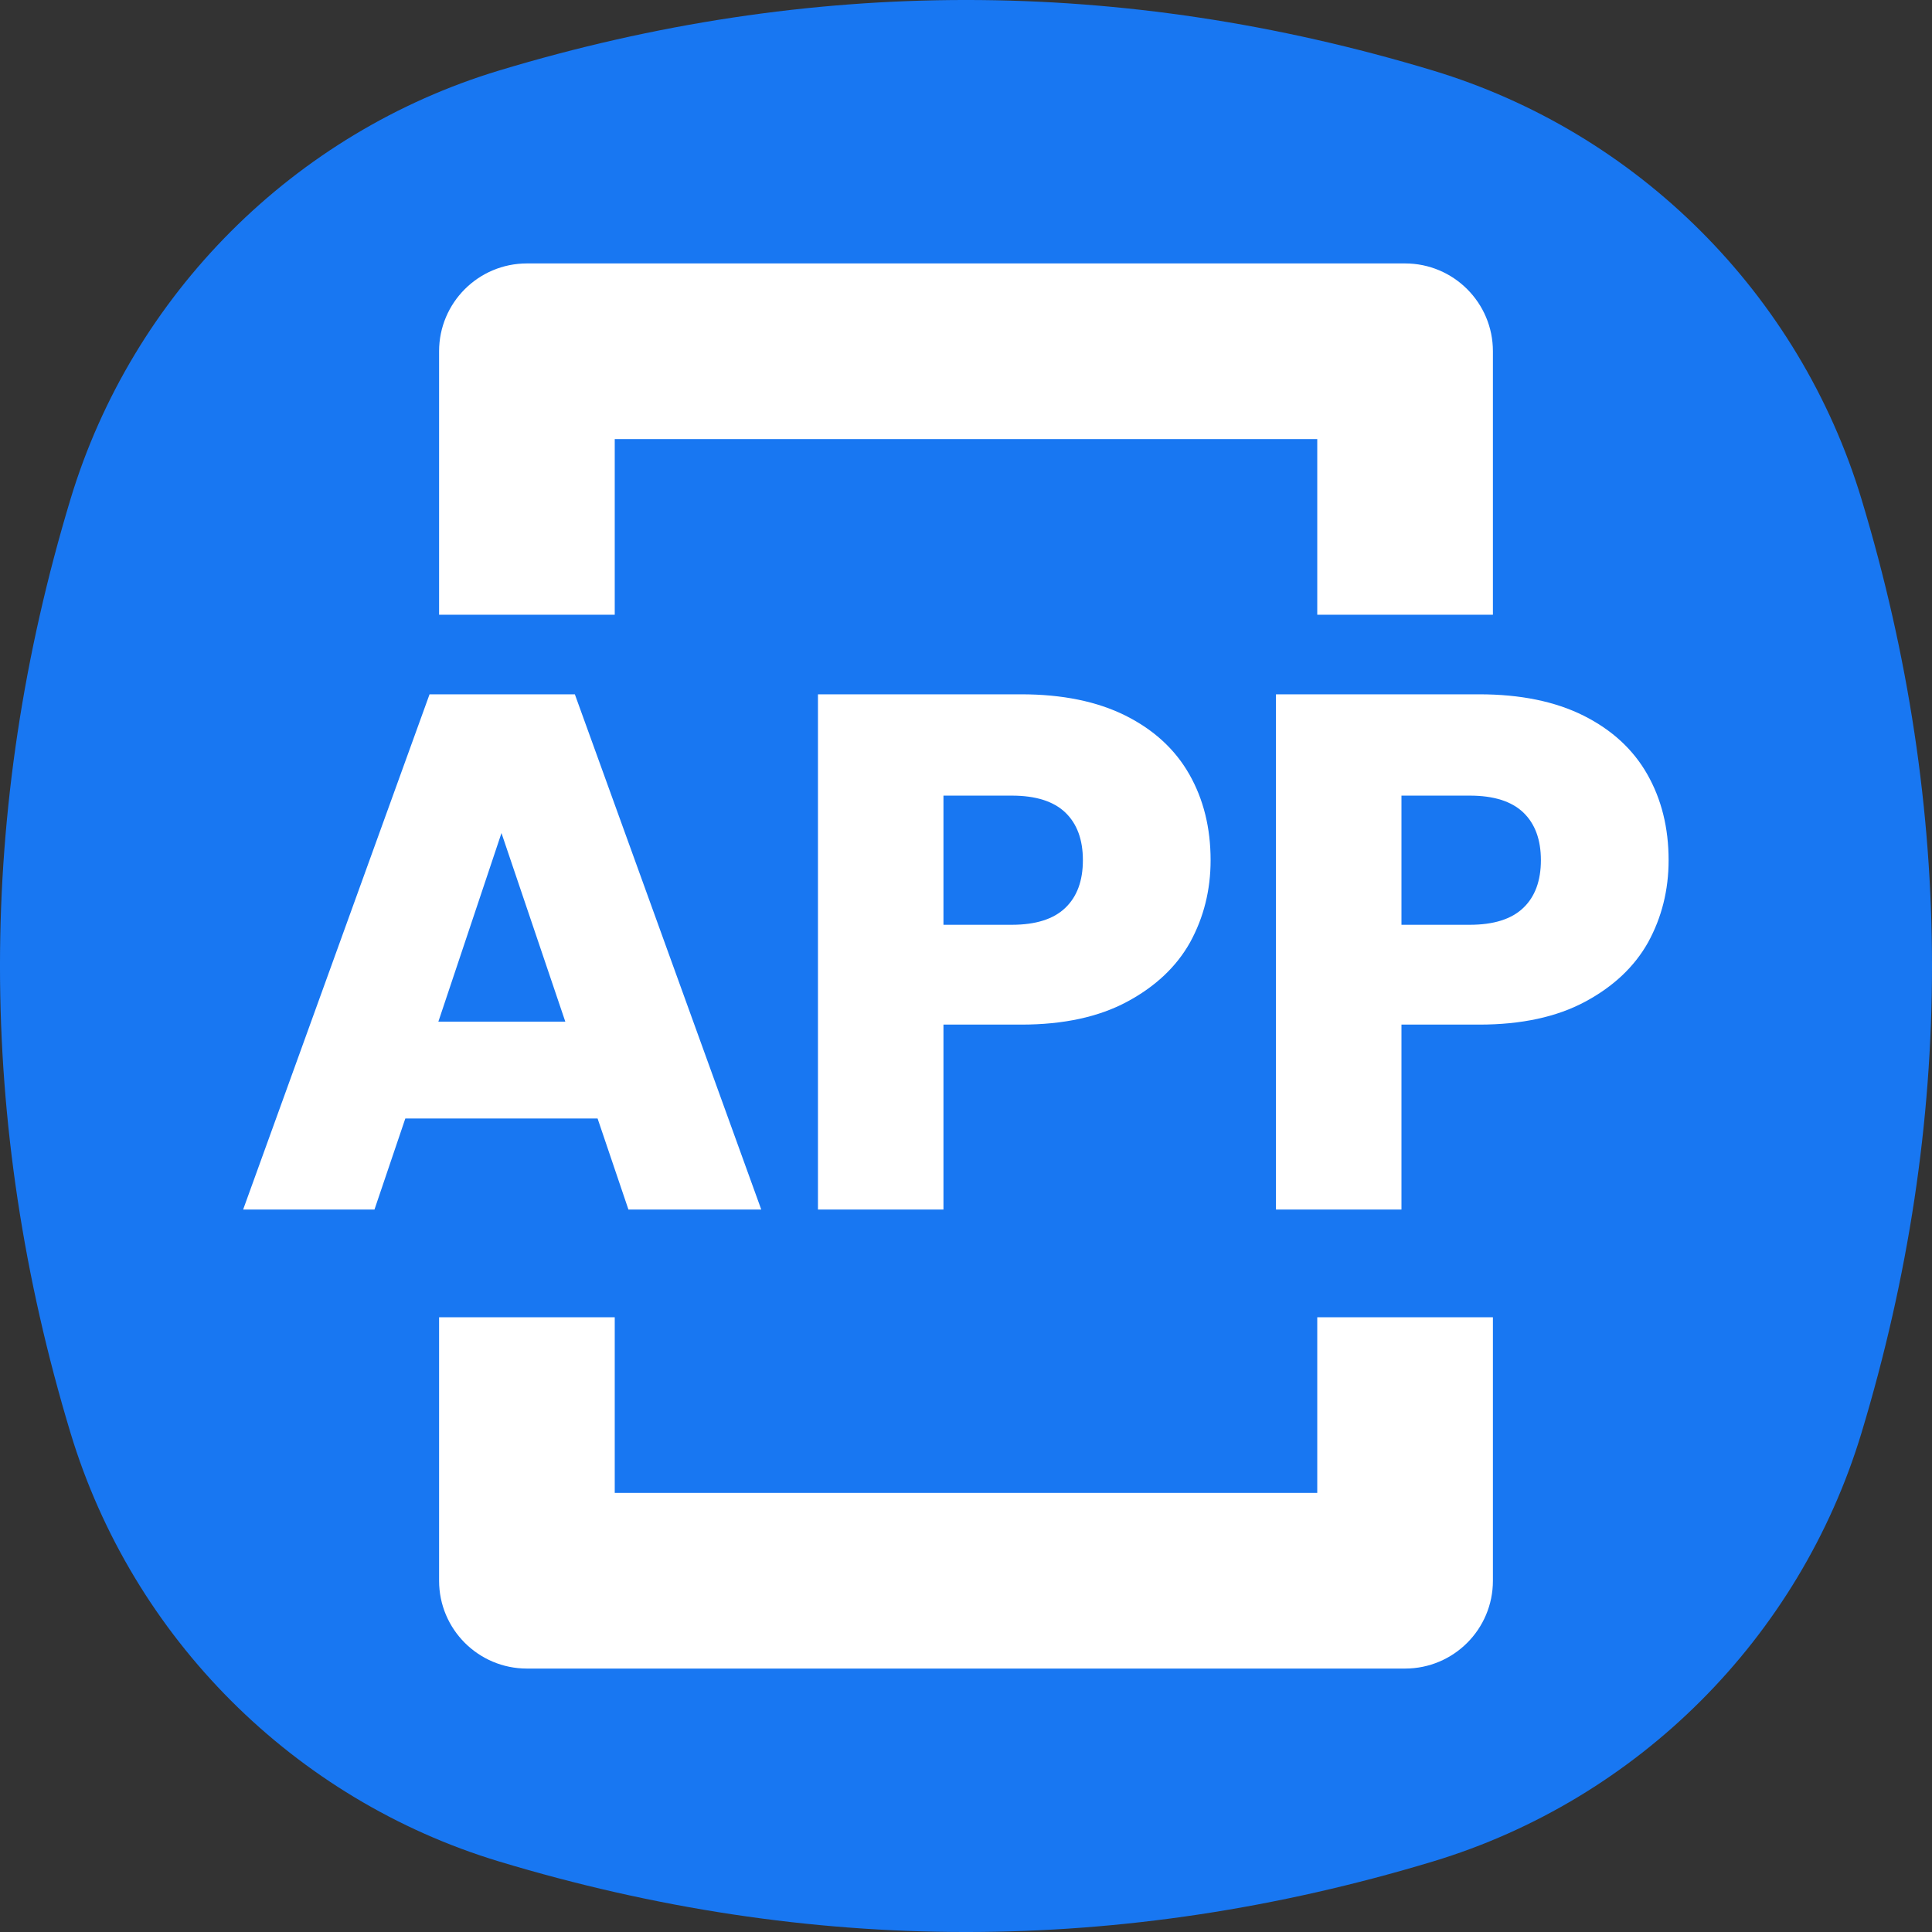
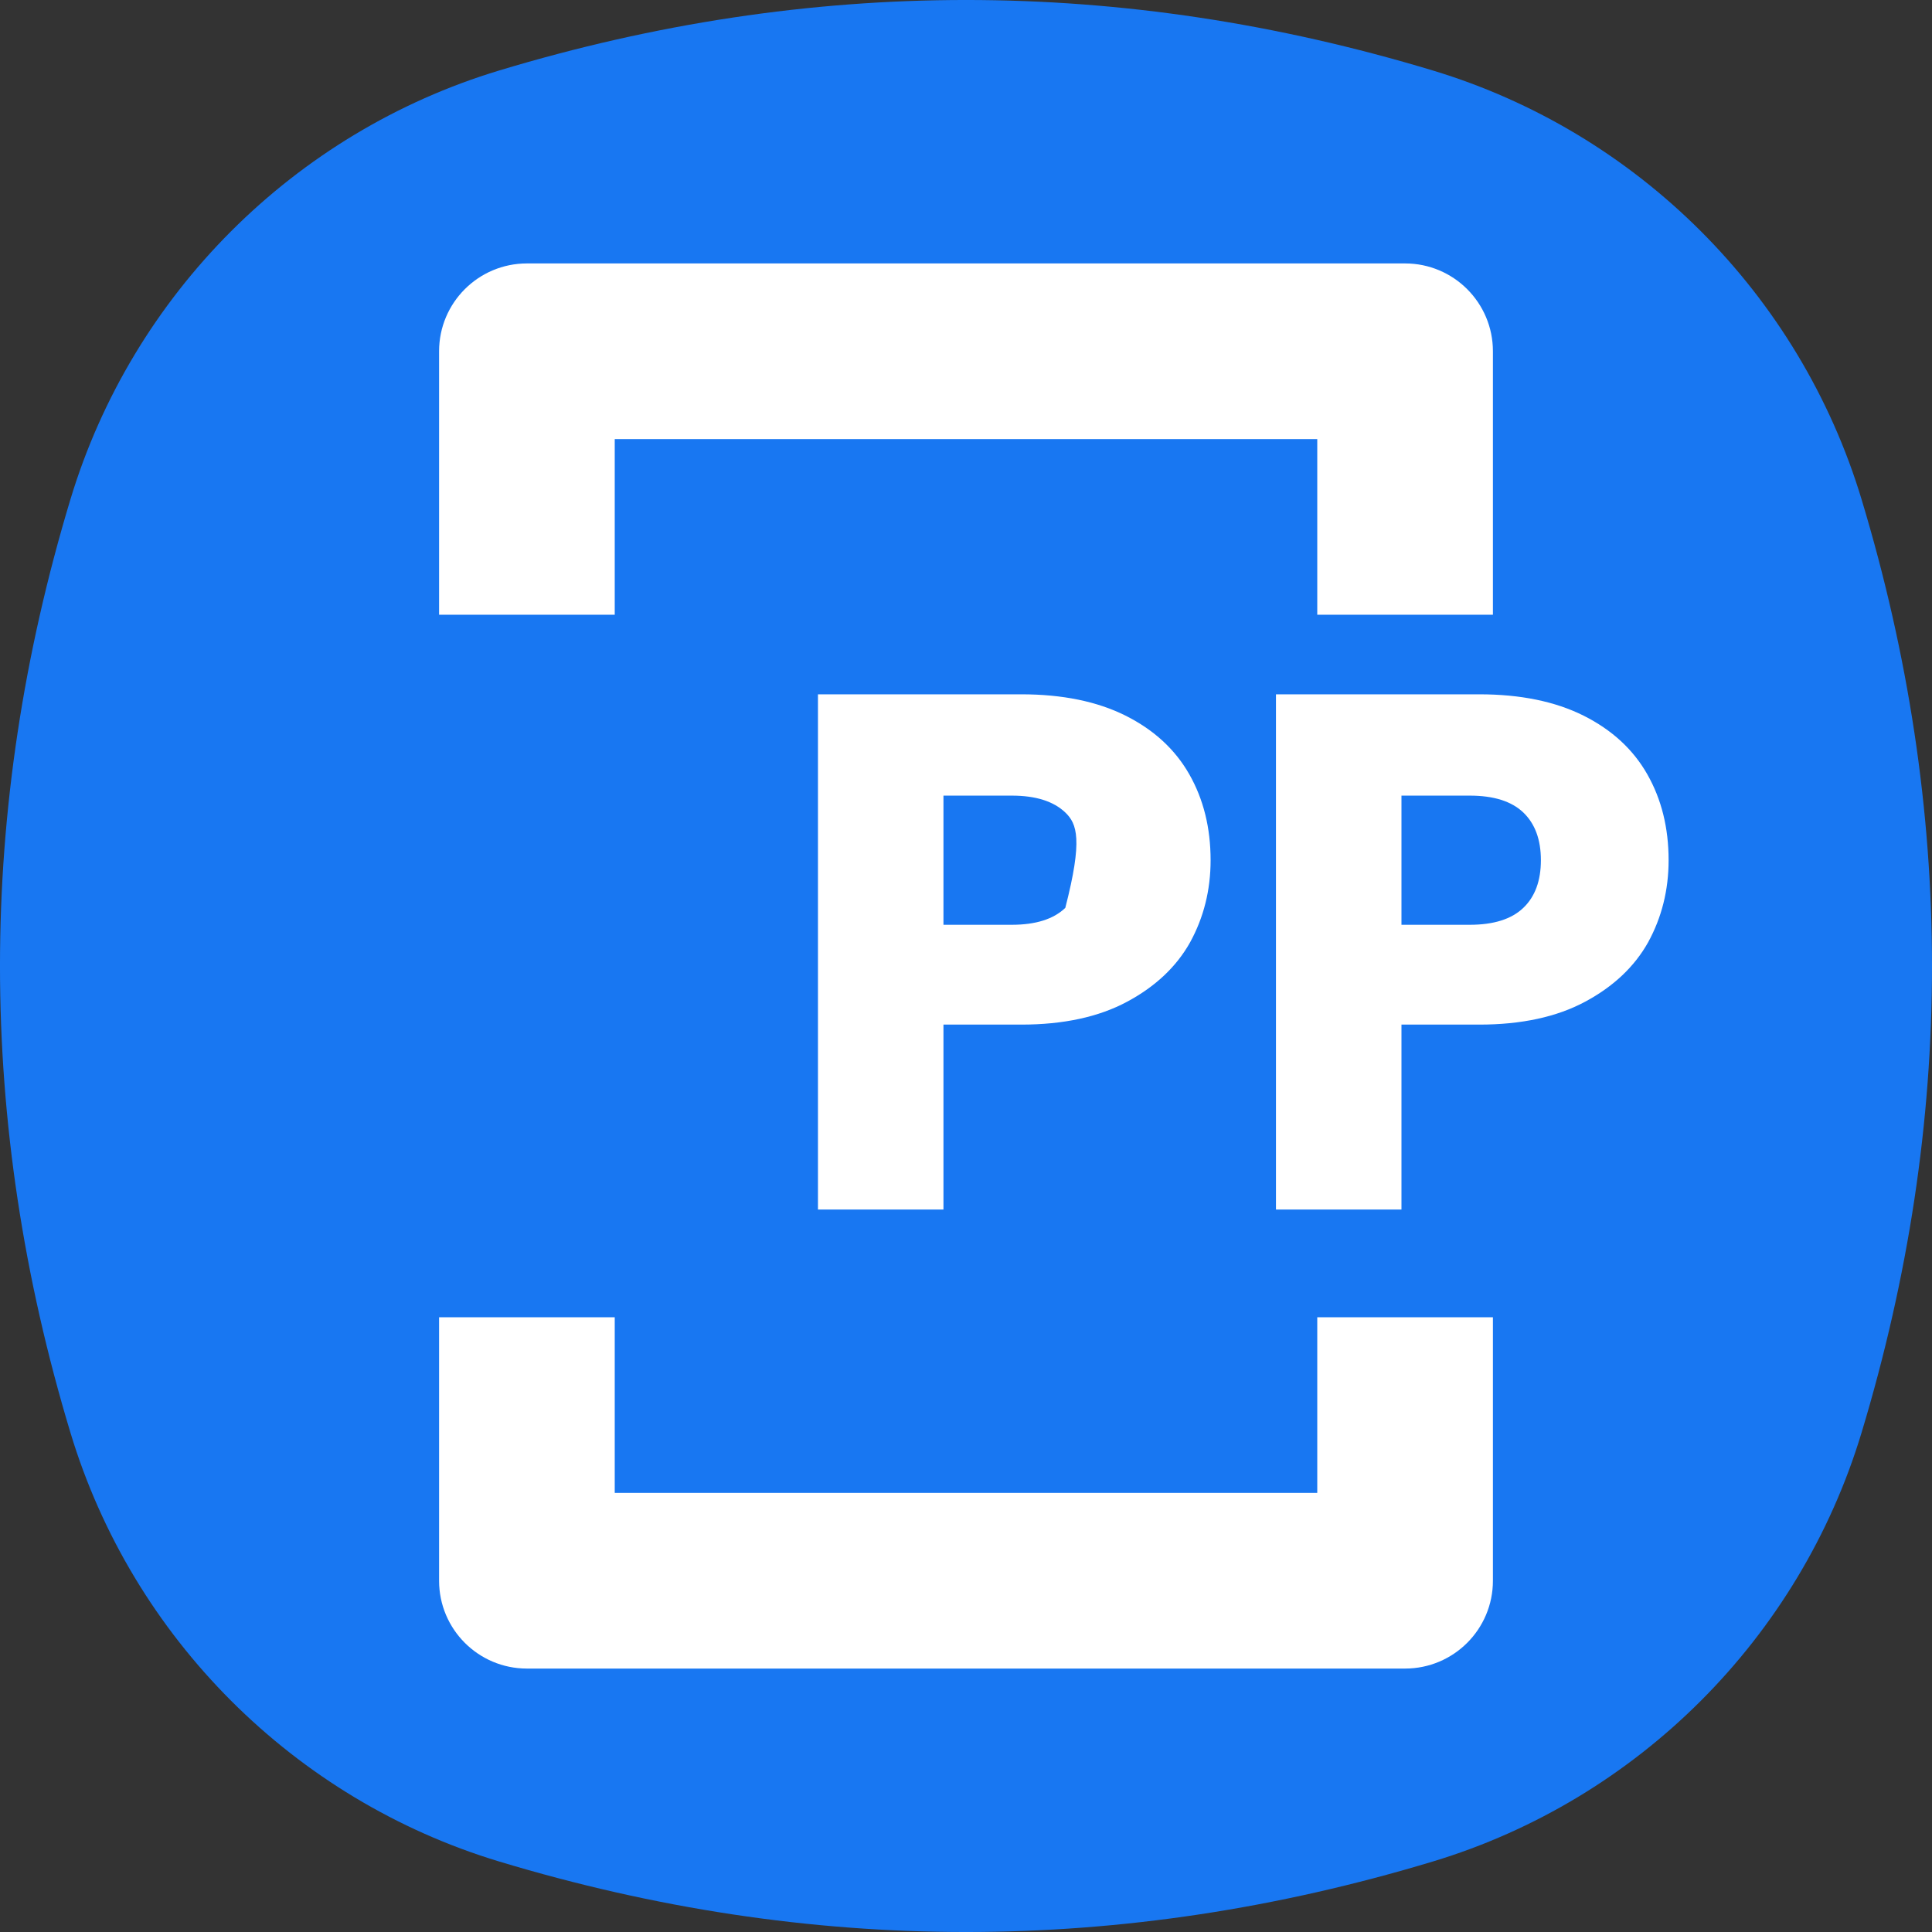
<svg xmlns="http://www.w3.org/2000/svg" width="48" height="48" viewBox="0 0 48 48" fill="none">
  <rect x="0" y="0" width="48" height="48" fill="#333333" stroke="none" />
  <path fill-rule="evenodd" clip-rule="evenodd" d="M1.751 12.403C3.29 7.308 7.308 3.29 12.403 1.751C20.134 -0.584 27.866 -0.584 35.597 1.751C40.692 3.29 44.71 7.308 46.249 12.403C48.584 20.134 48.584 27.866 46.249 35.597C44.71 40.692 40.692 44.71 35.597 46.249C27.866 48.584 20.134 48.584 12.403 46.249C7.308 44.71 3.29 40.692 1.751 35.597C-0.584 27.866 -0.584 20.134 1.751 12.403Z" fill="#1877F2" />
  <path fill-rule="evenodd" clip-rule="evenodd" d="M15.273 15.273V10.909H32.727V15.273H37.091V8.727C37.091 7.522 36.114 6.545 34.909 6.545L13.091 6.545C11.886 6.545 10.909 7.522 10.909 8.727V15.273H15.273ZM15.273 32.727H10.909L10.909 39.273C10.909 40.478 11.886 41.455 13.091 41.455H34.909C36.114 41.455 37.091 40.478 37.091 39.273V32.727H32.727V37.091H15.273V32.727Z" fill="white" />
  <path d="M41.456 21.371C41.456 22.113 41.286 22.793 40.946 23.413C40.605 24.021 40.082 24.513 39.377 24.89C38.672 25.267 37.797 25.456 36.752 25.456H34.819V30.05H31.701V17.25H36.752C37.773 17.25 38.636 17.427 39.341 17.779C40.046 18.132 40.575 18.618 40.927 19.238C41.28 19.858 41.456 20.569 41.456 21.371ZM36.515 22.976C37.11 22.976 37.554 22.836 37.846 22.556C38.138 22.277 38.283 21.882 38.283 21.371C38.283 20.861 38.138 20.466 37.846 20.186C37.554 19.907 37.11 19.767 36.515 19.767H34.819V22.976H36.515Z" fill="white" />
-   <path d="M30.077 21.371C30.077 22.113 29.907 22.793 29.567 23.413C29.226 24.021 28.703 24.513 27.998 24.89C27.294 25.267 26.418 25.456 25.373 25.456H23.44V30.05H20.322V17.25H25.373C26.394 17.25 27.257 17.427 27.962 17.779C28.667 18.132 29.196 18.618 29.548 19.238C29.901 19.858 30.077 20.569 30.077 21.371ZM25.136 22.976C25.732 22.976 26.175 22.836 26.467 22.556C26.759 22.277 26.904 21.882 26.904 21.371C26.904 20.861 26.759 20.466 26.467 20.186C26.175 19.907 25.732 19.767 25.136 19.767H23.44V22.976H25.136Z" fill="white" />
-   <path d="M14.847 27.789H10.07L9.304 30.05H6.041L10.672 17.25H14.282L18.913 30.05H15.613L14.847 27.789ZM14.045 25.383L12.459 20.697L10.891 25.383H14.045Z" fill="white" />
+   <path d="M30.077 21.371C30.077 22.113 29.907 22.793 29.567 23.413C29.226 24.021 28.703 24.513 27.998 24.89C27.294 25.267 26.418 25.456 25.373 25.456H23.44V30.05H20.322V17.25H25.373C26.394 17.25 27.257 17.427 27.962 17.779C28.667 18.132 29.196 18.618 29.548 19.238C29.901 19.858 30.077 20.569 30.077 21.371ZM25.136 22.976C25.732 22.976 26.175 22.836 26.467 22.556C26.904 20.861 26.759 20.466 26.467 20.186C26.175 19.907 25.732 19.767 25.136 19.767H23.44V22.976H25.136Z" fill="white" />
</svg>